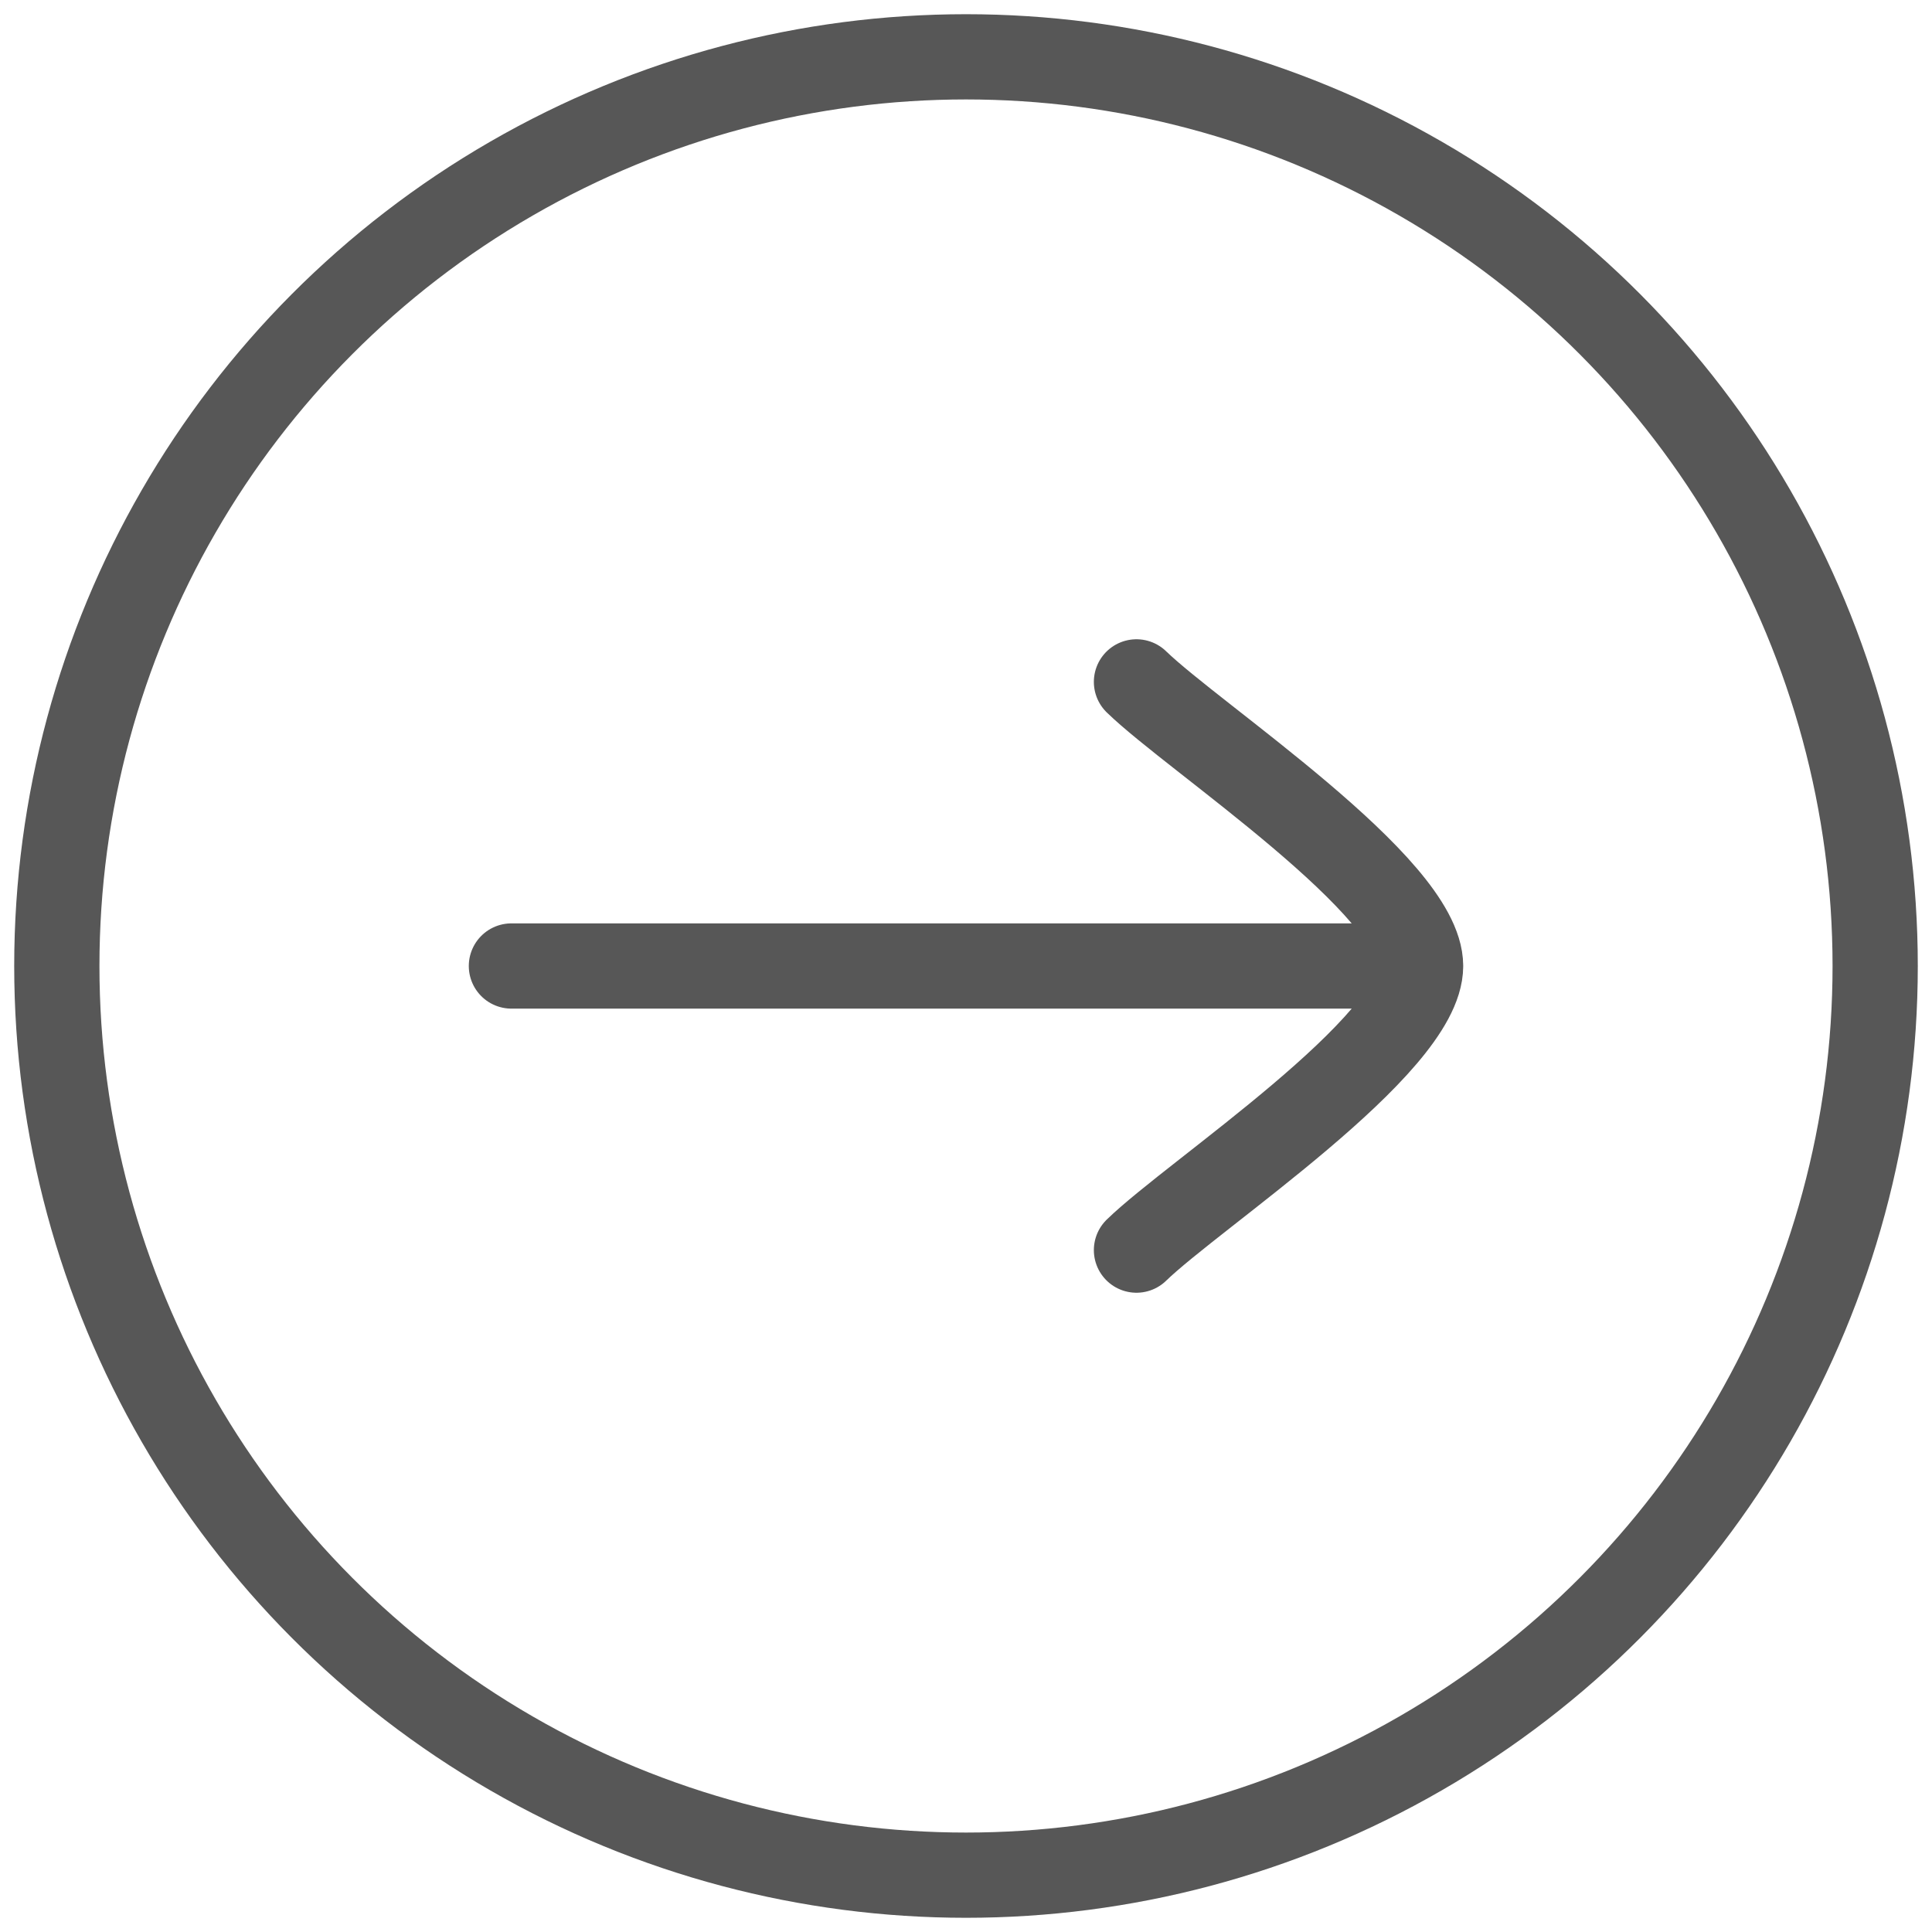
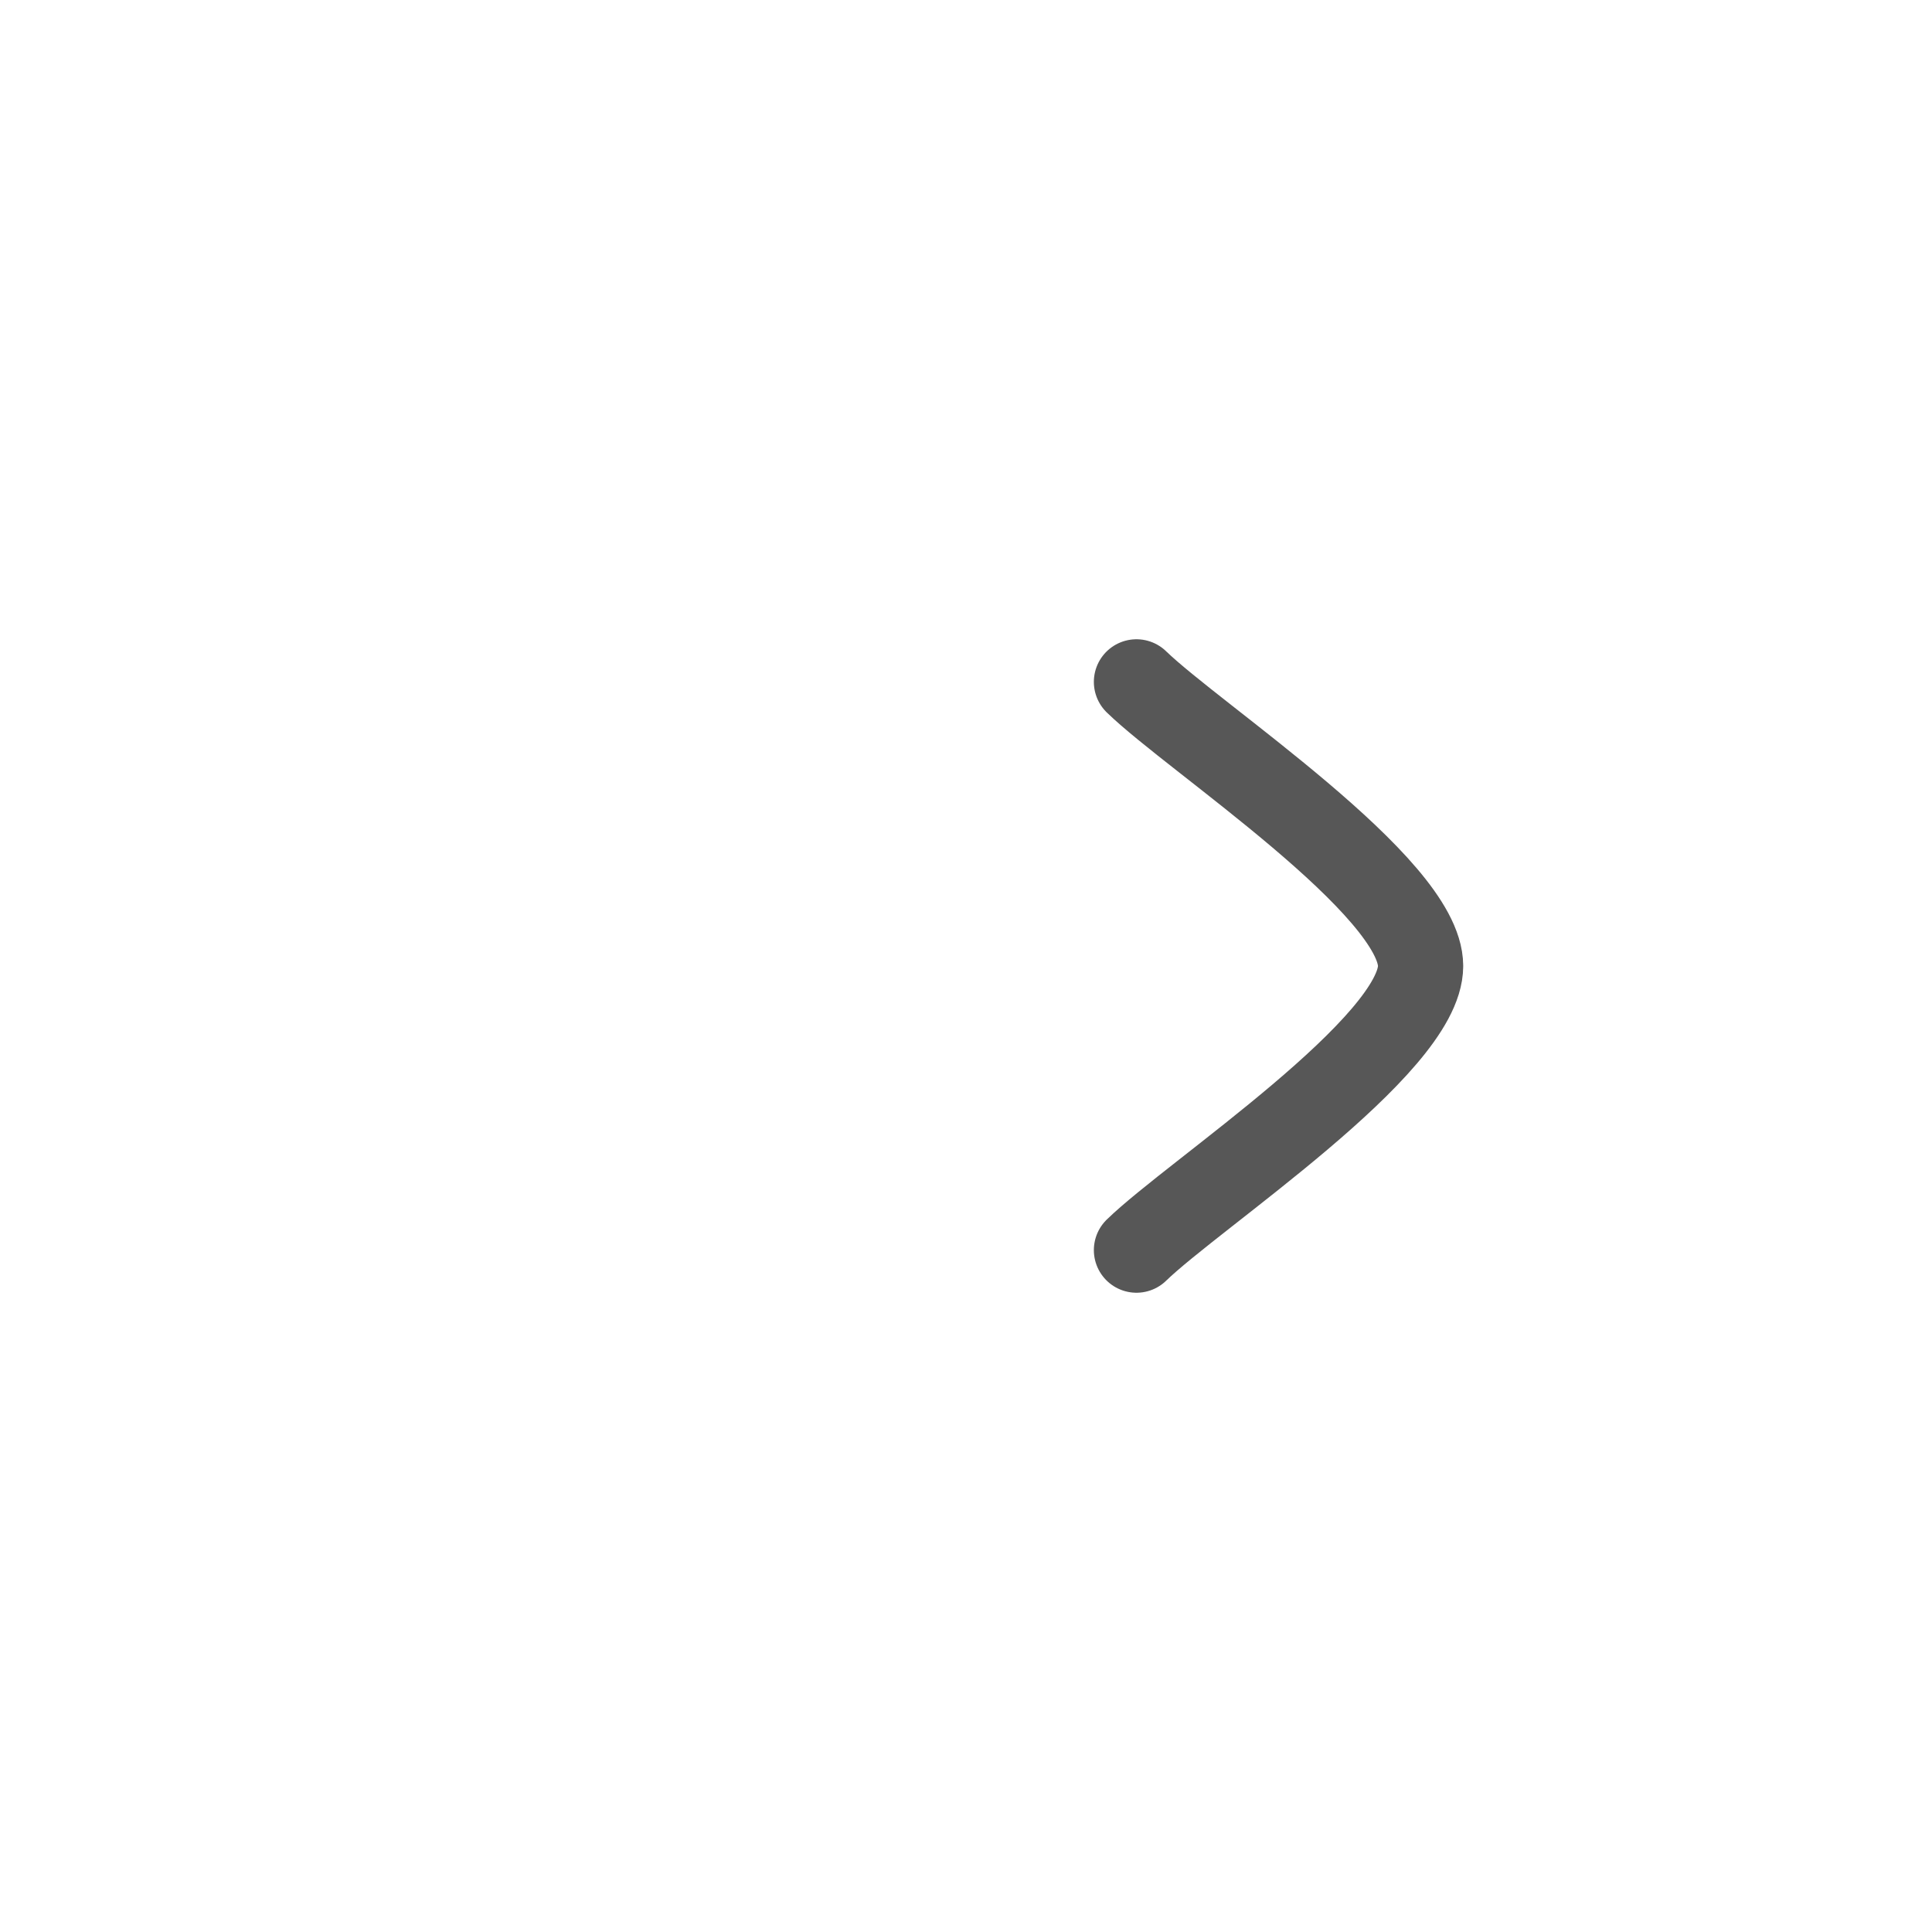
<svg xmlns="http://www.w3.org/2000/svg" fill="none" height="100%" overflow="visible" preserveAspectRatio="none" style="display: block;" viewBox="0 0 34 34" width="100%">
  <g id="elements">
-     <circle cx="17" cy="17" id="Ellipse 1569" r="16" stroke="#575757" stroke-width="1.5" />
-     <path d="M25 17L9 17M25 17C25 18.401 21.011 21.017 20 22M25 17C25 15.6 21.011 12.983 20 12" id="Vector" stroke="#575757" stroke-linecap="round" stroke-width="1.5" />
+     <path d="M25 17M25 17C25 18.401 21.011 21.017 20 22M25 17C25 15.6 21.011 12.983 20 12" id="Vector" stroke="#575757" stroke-linecap="round" stroke-width="1.5" />
  </g>
</svg>